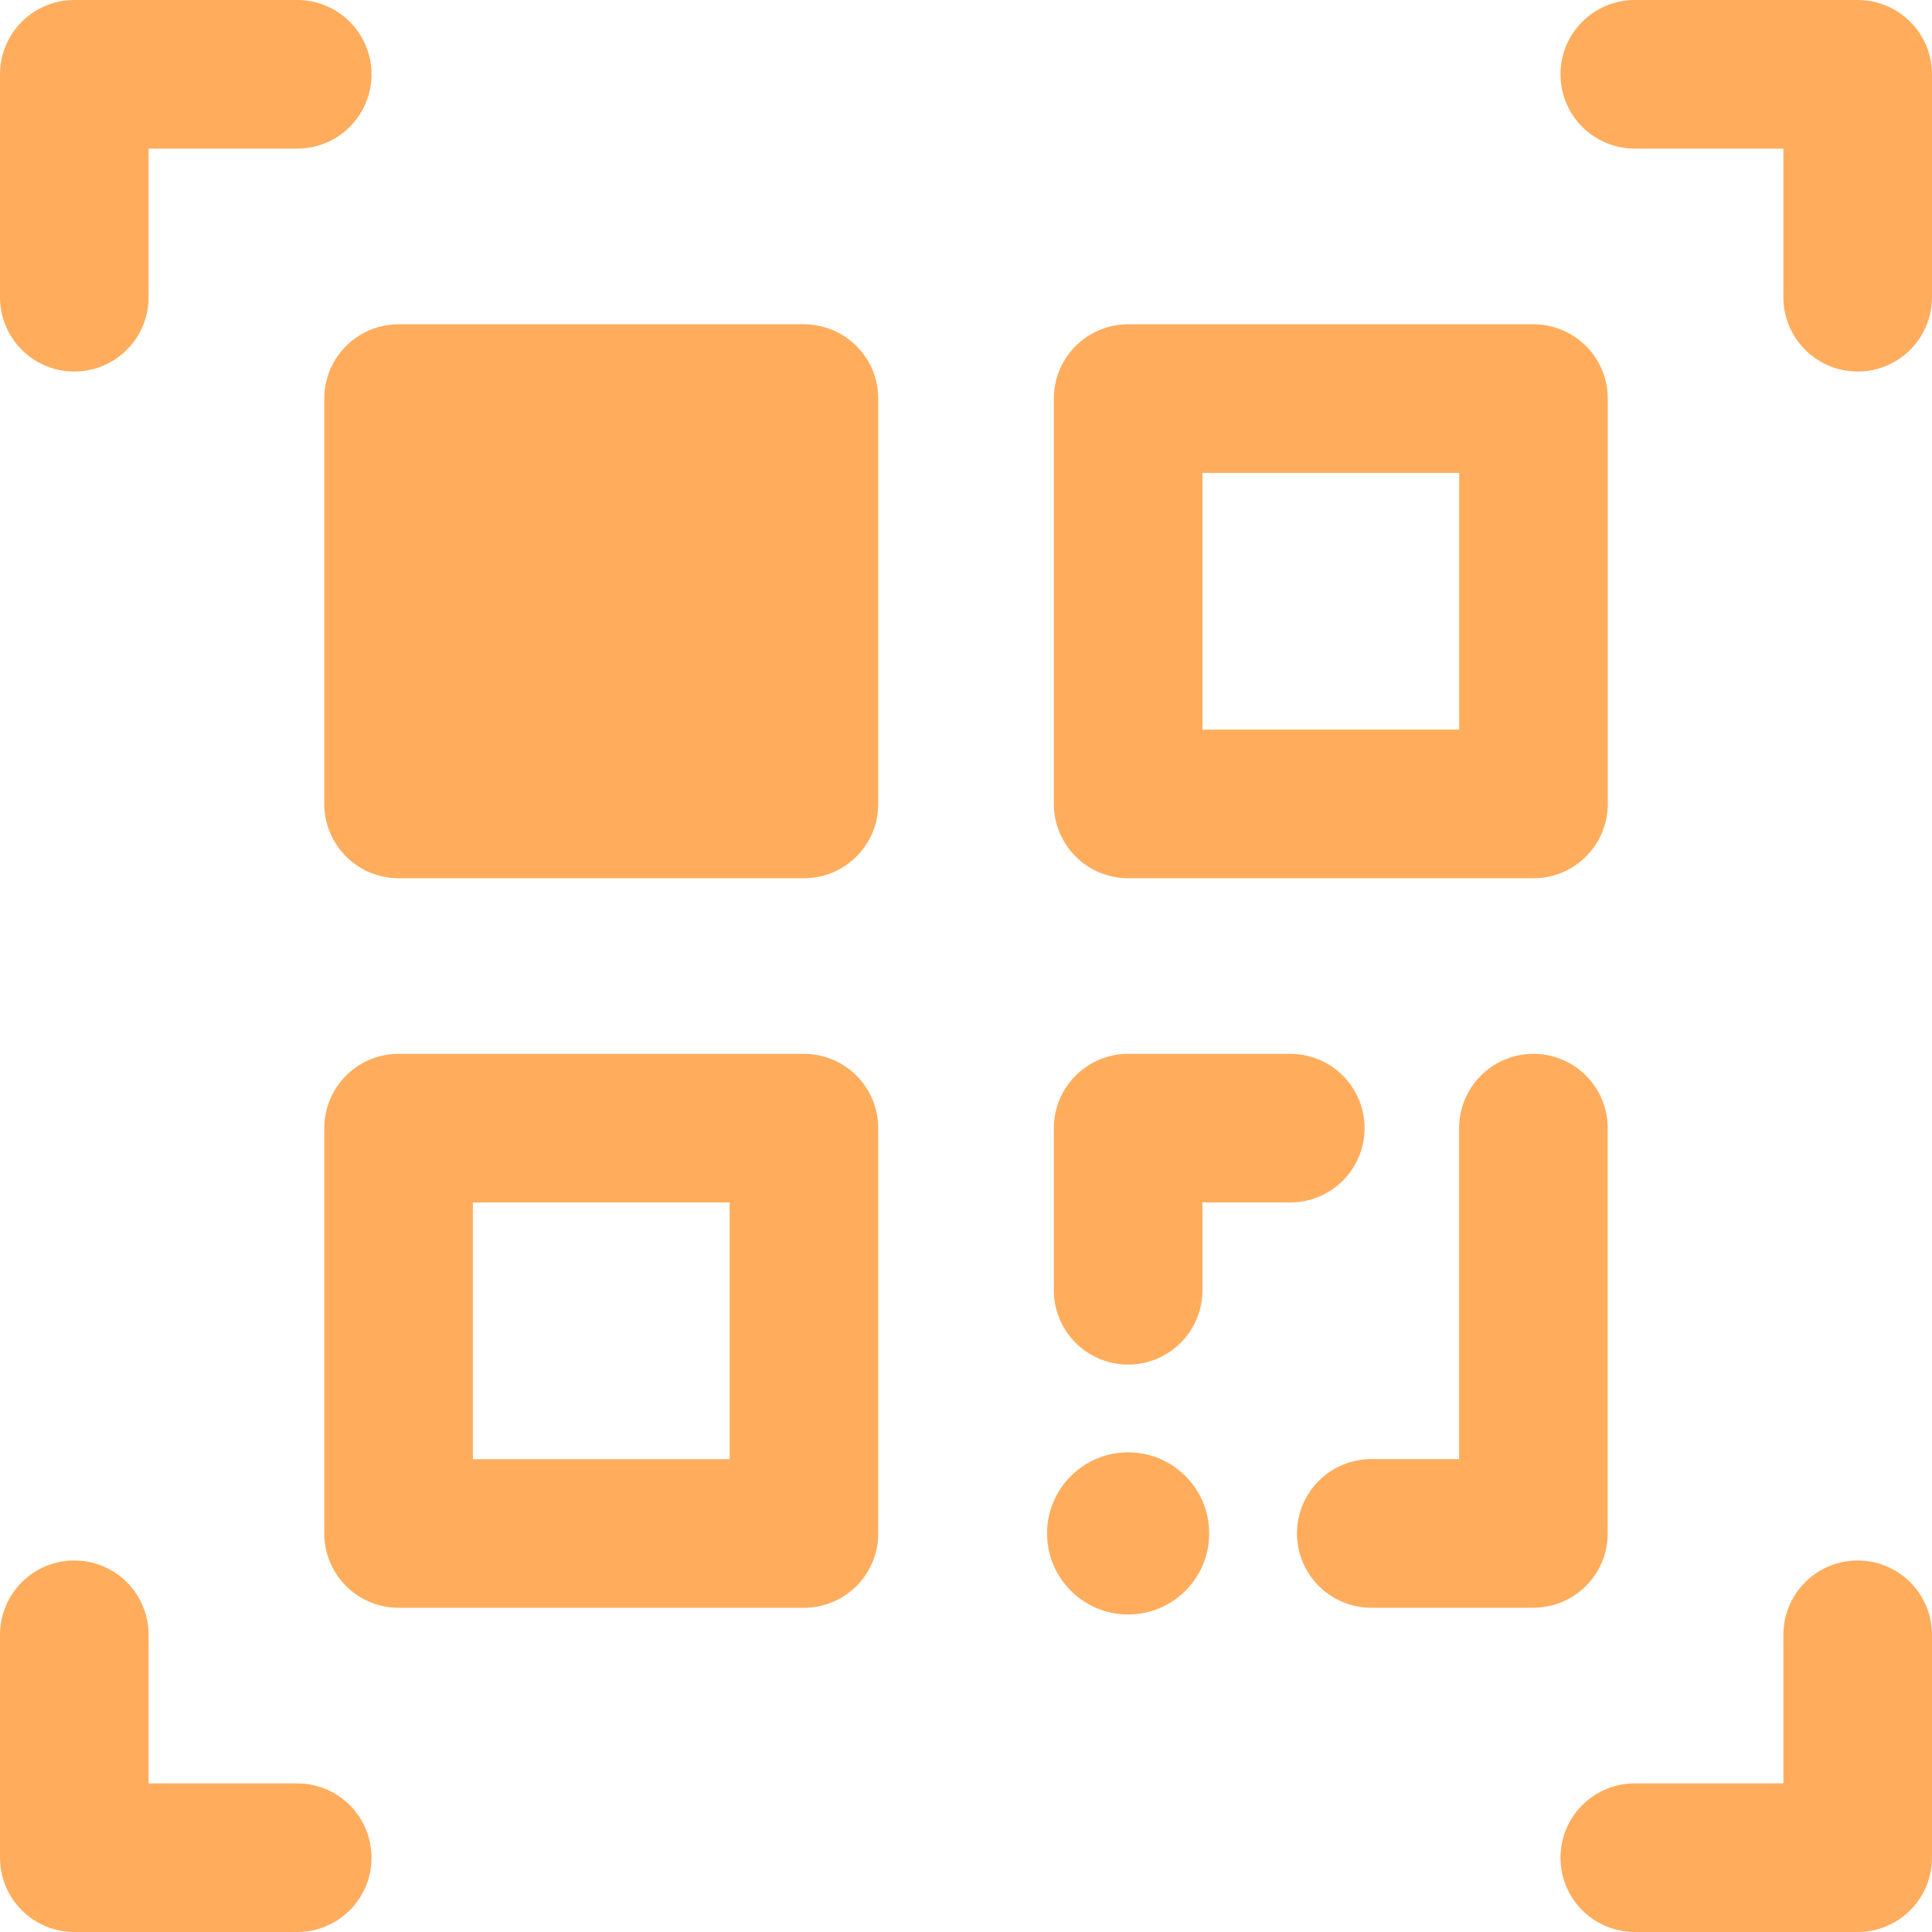
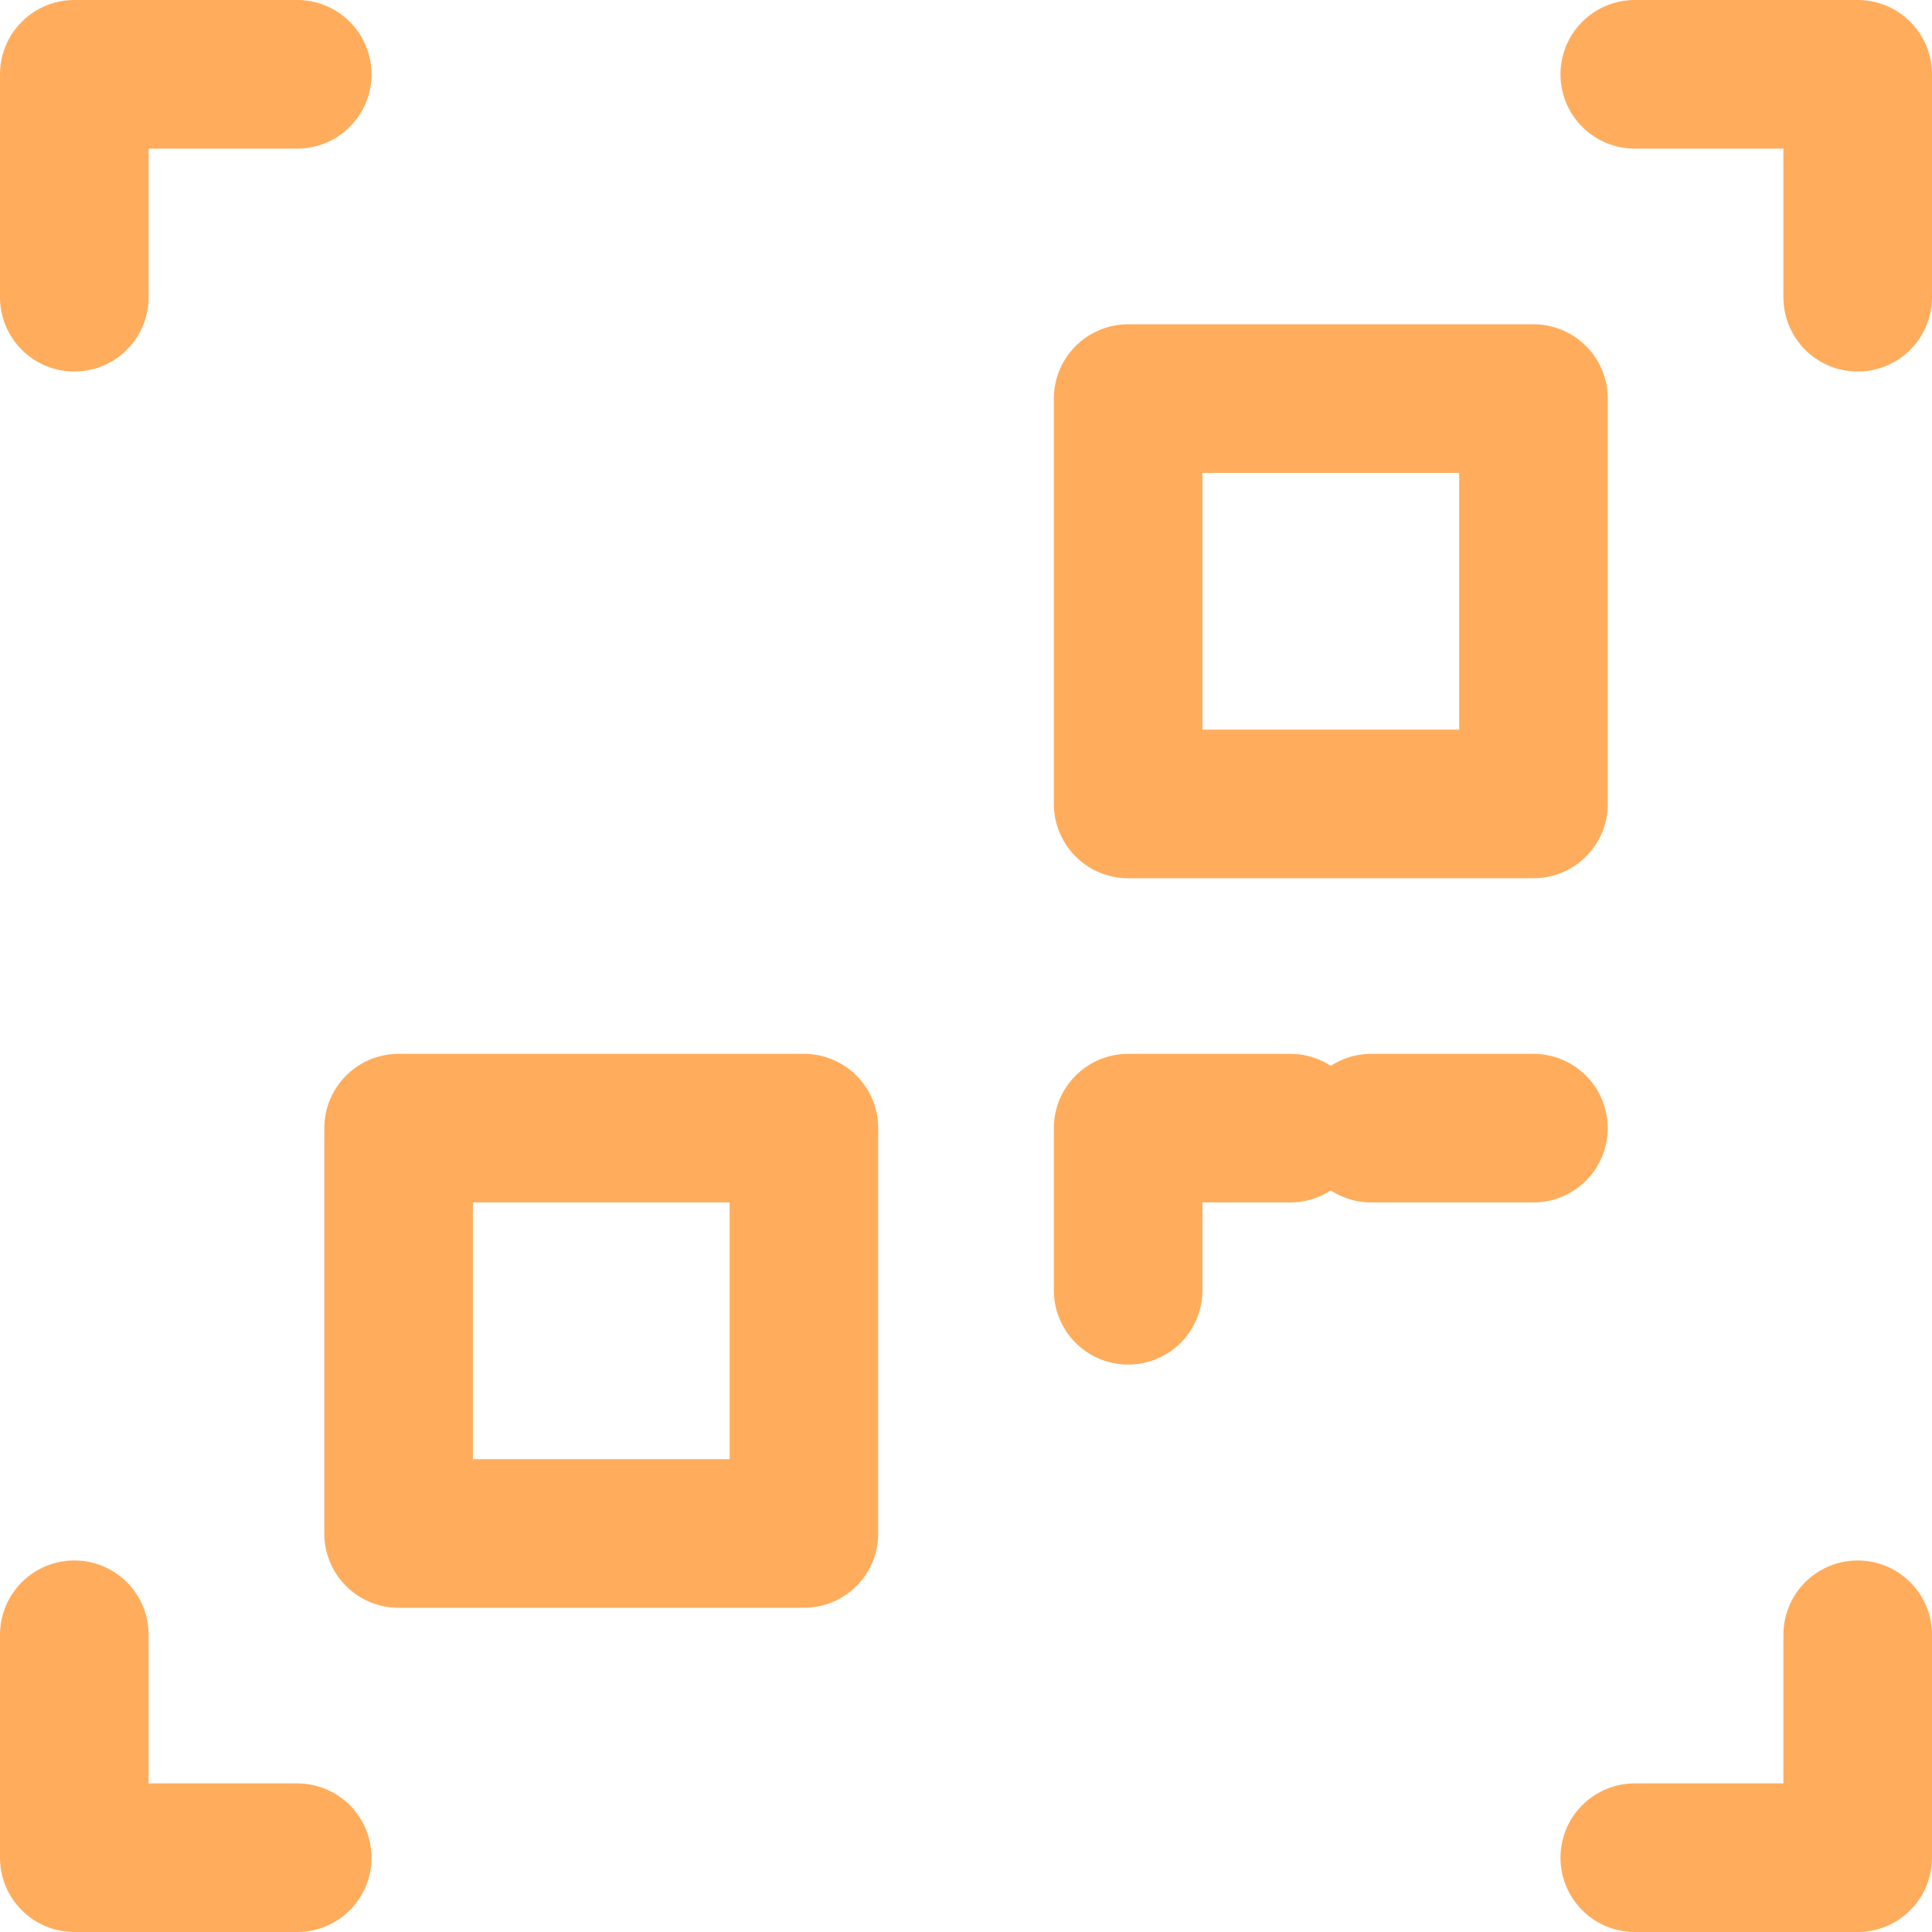
<svg xmlns="http://www.w3.org/2000/svg" width="26" height="26" viewBox="0 0 26 26" fill="none">
-   <rect x="5.364" y="5.364" width="5.455" height="5.455" fill="#FFAD5D" stroke="#FFAD5D" stroke-width="2" stroke-linecap="round" stroke-linejoin="round" />
  <rect x="5.364" y="15.182" width="5.455" height="5.455" stroke="#FFAD5D" stroke-width="2" stroke-linecap="round" stroke-linejoin="round" />
  <rect x="15.182" y="5.364" width="5.455" height="5.455" stroke="#FFAD5D" stroke-width="2" stroke-linecap="round" stroke-linejoin="round" />
-   <path d="M20.636 15.182V20.636H18.454" stroke="#FFAD5D" stroke-width="2" stroke-linecap="round" stroke-linejoin="round" />
+   <path d="M20.636 15.182H18.454" stroke="#FFAD5D" stroke-width="2" stroke-linecap="round" stroke-linejoin="round" />
  <path d="M15.182 17.364L15.182 15.182L17.364 15.182" stroke="#FFAD5D" stroke-width="2" stroke-linecap="round" stroke-linejoin="round" />
-   <circle cx="15.182" cy="20.636" r="1.091" fill="#FFAD5D" />
  <path d="M1 4L1 1L4 1" stroke="#FFAD5D" stroke-width="2" stroke-linecap="round" stroke-linejoin="round" />
  <path d="M25 22L25 25L22 25" stroke="#FFAD5D" stroke-width="2" stroke-linecap="round" stroke-linejoin="round" />
  <path d="M4 25L1 25L1 22" stroke="#FFAD5D" stroke-width="2" stroke-linecap="round" stroke-linejoin="round" />
  <path d="M22 1L25 1L25 4" stroke="#FFAD5D" stroke-width="2" stroke-linecap="round" stroke-linejoin="round" />
</svg>